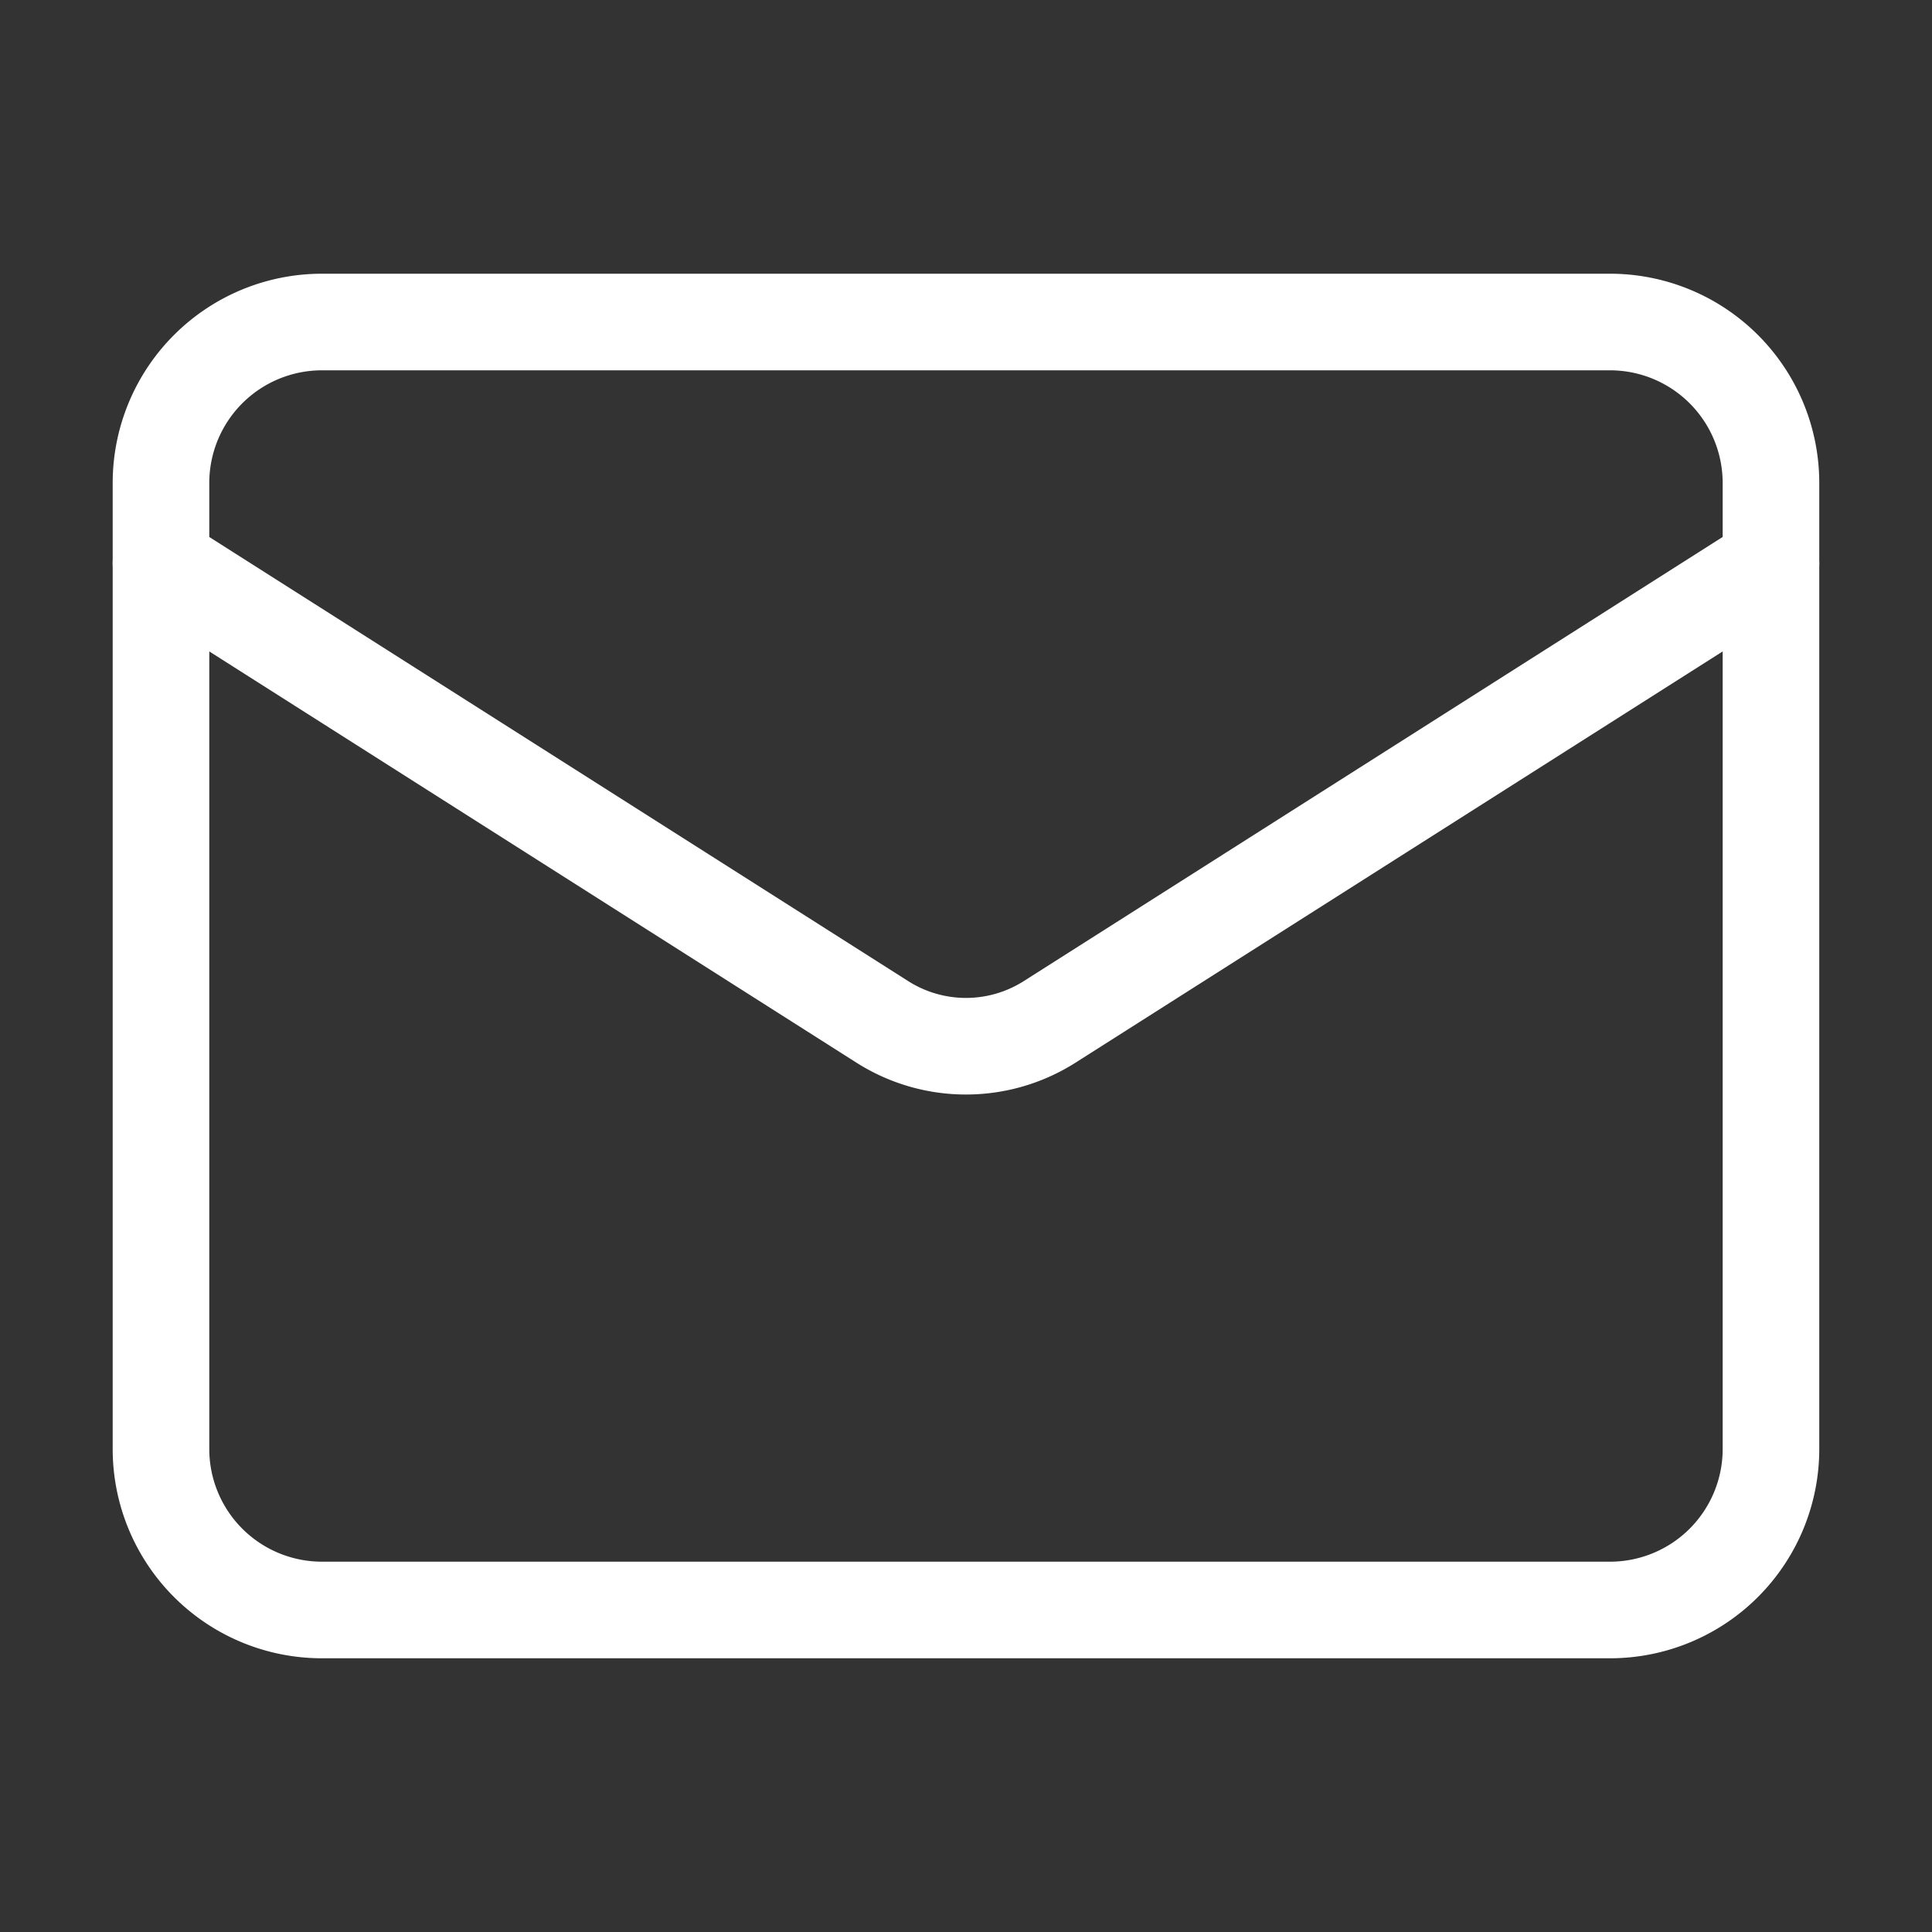
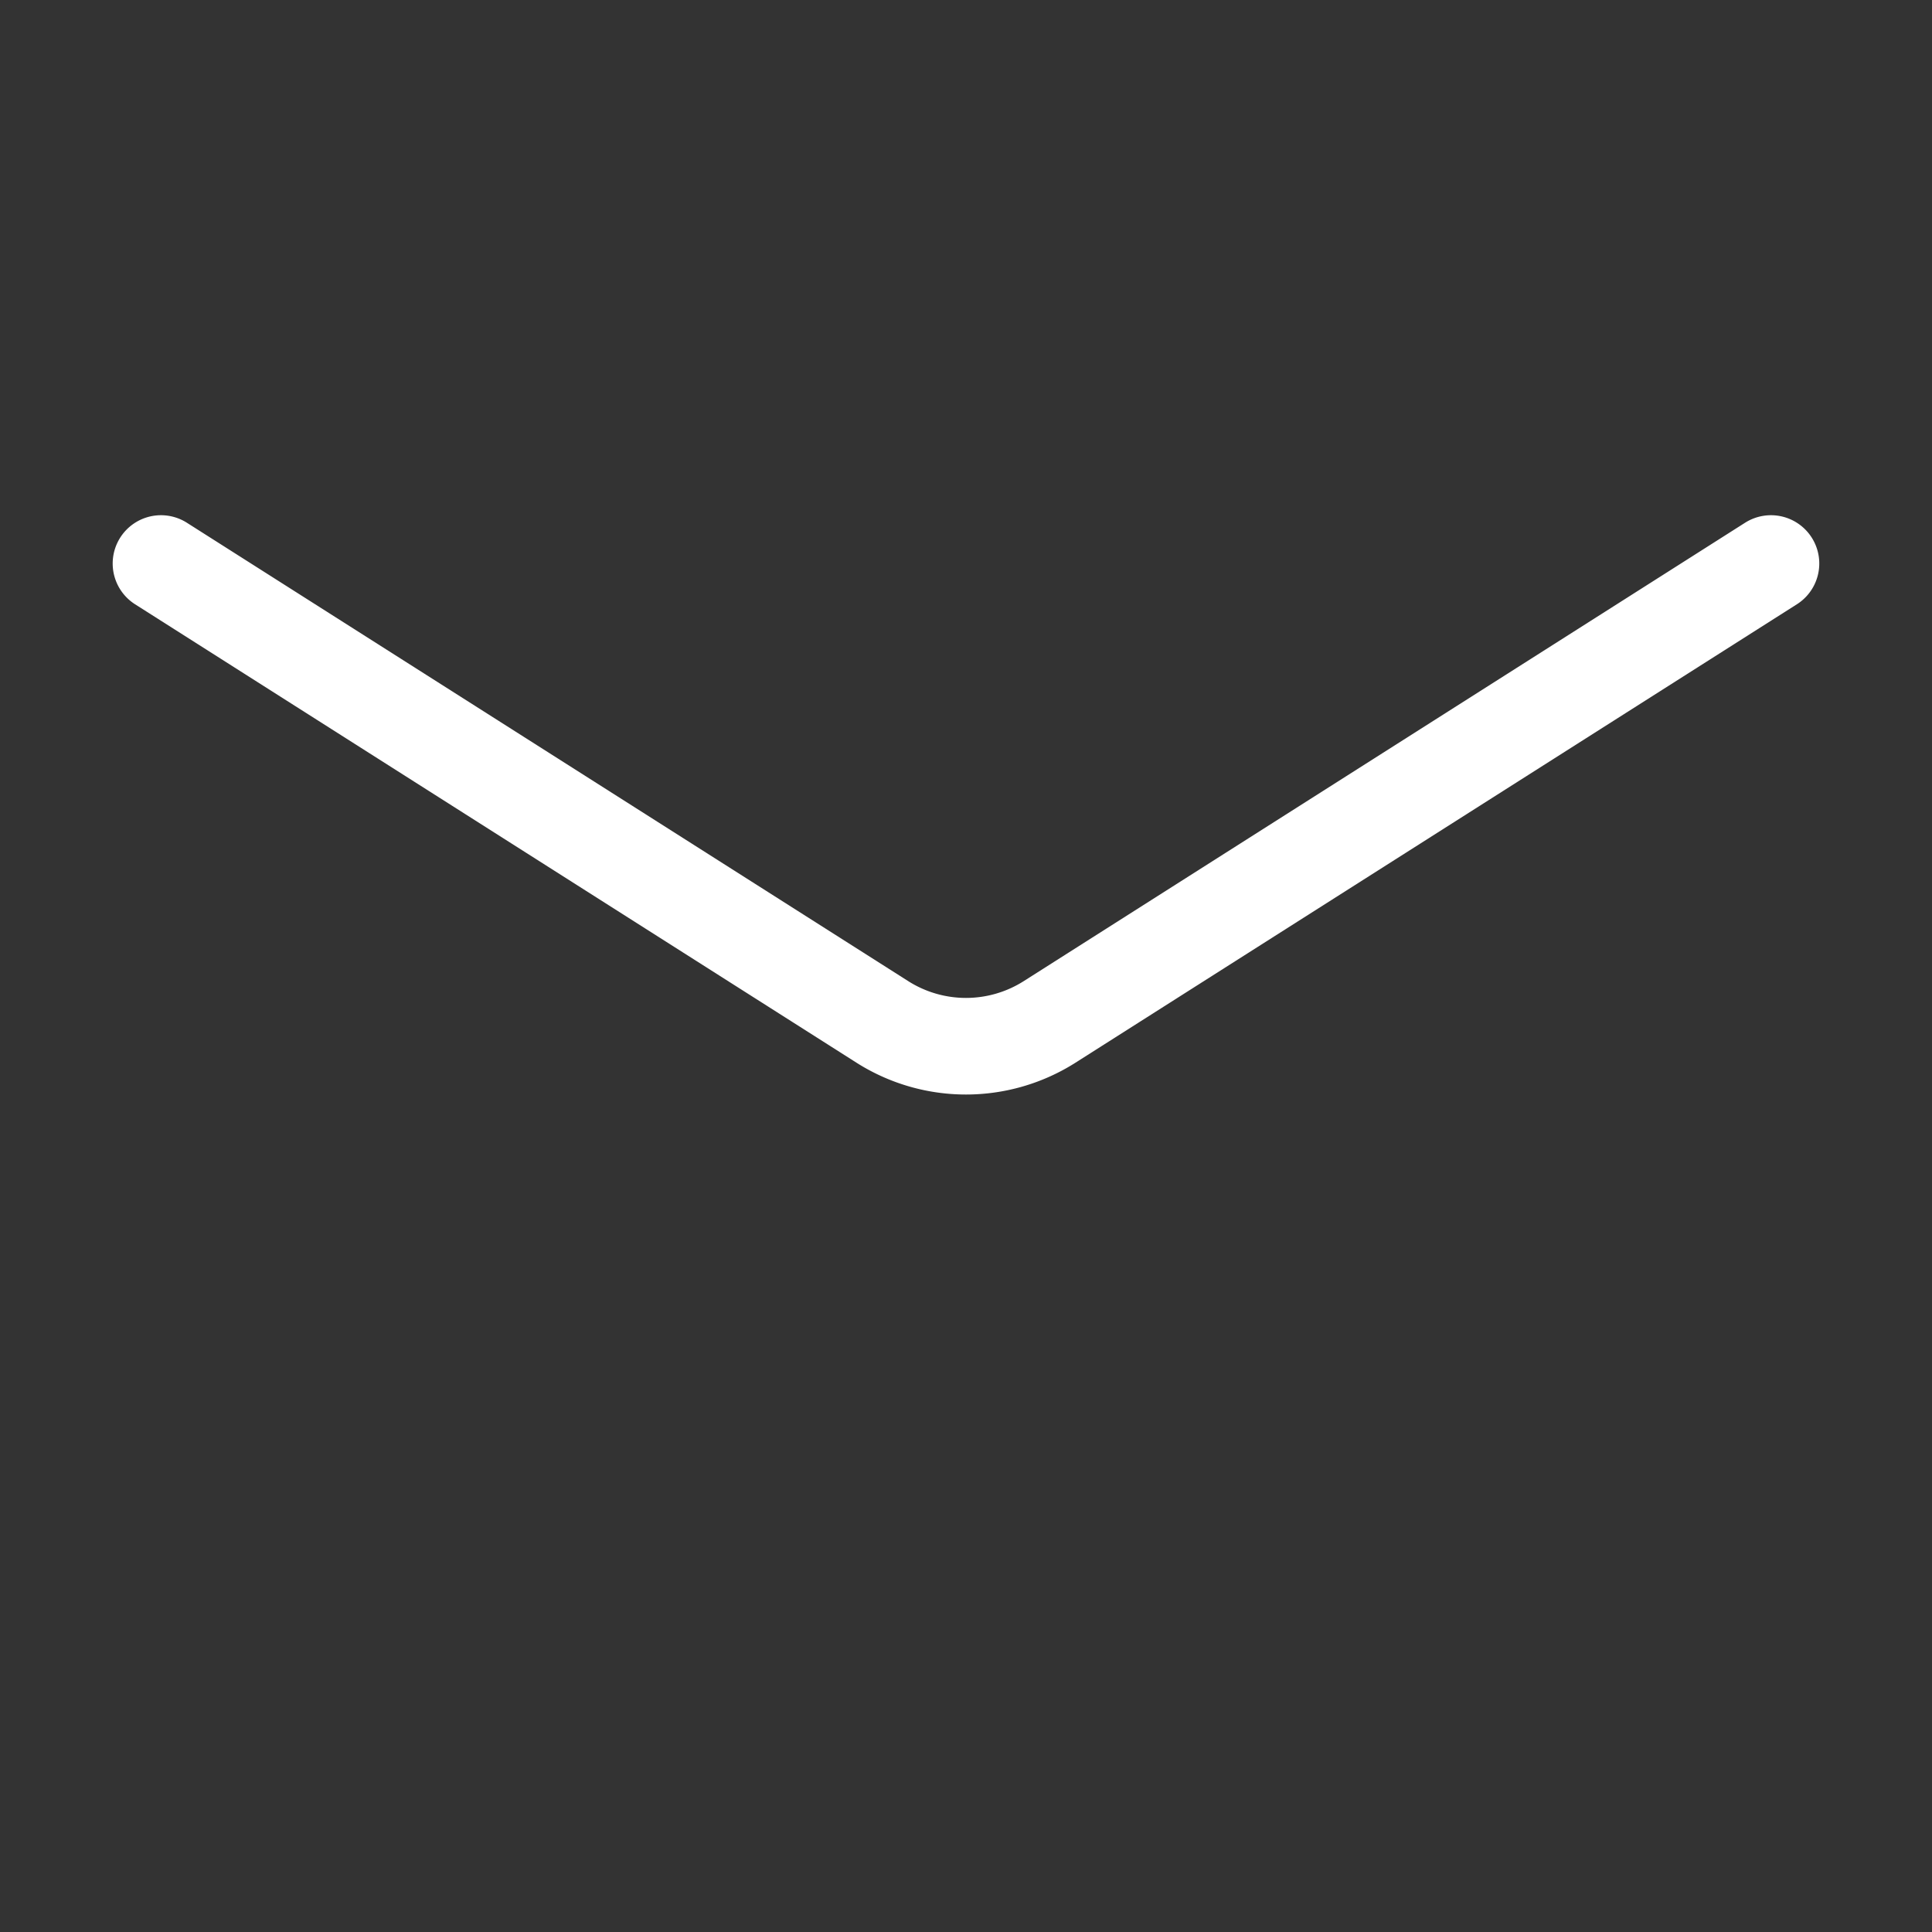
<svg xmlns="http://www.w3.org/2000/svg" width="40" height="40" fill="none">
  <rect width="100%" height="100%" fill="#333333" stroke="none" />
-   <path stroke="#fff" stroke-linecap="round" stroke-linejoin="round" stroke-width="2" d="M33.333 6.667H6.666A3.333 3.333 0 0 0 3.333 10v20a3.333 3.333 0 0 0 3.333 3.333h26.667A3.333 3.333 0 0 0 36.666 30V10a3.333 3.333 0 0 0-3.333-3.333" />
  <path stroke="#fff" stroke-linecap="round" stroke-linejoin="round" stroke-width="2" d="m36.666 11.667-14.95 9.5a3.23 3.23 0 0 1-3.433 0l-14.95-9.5" />
</svg>